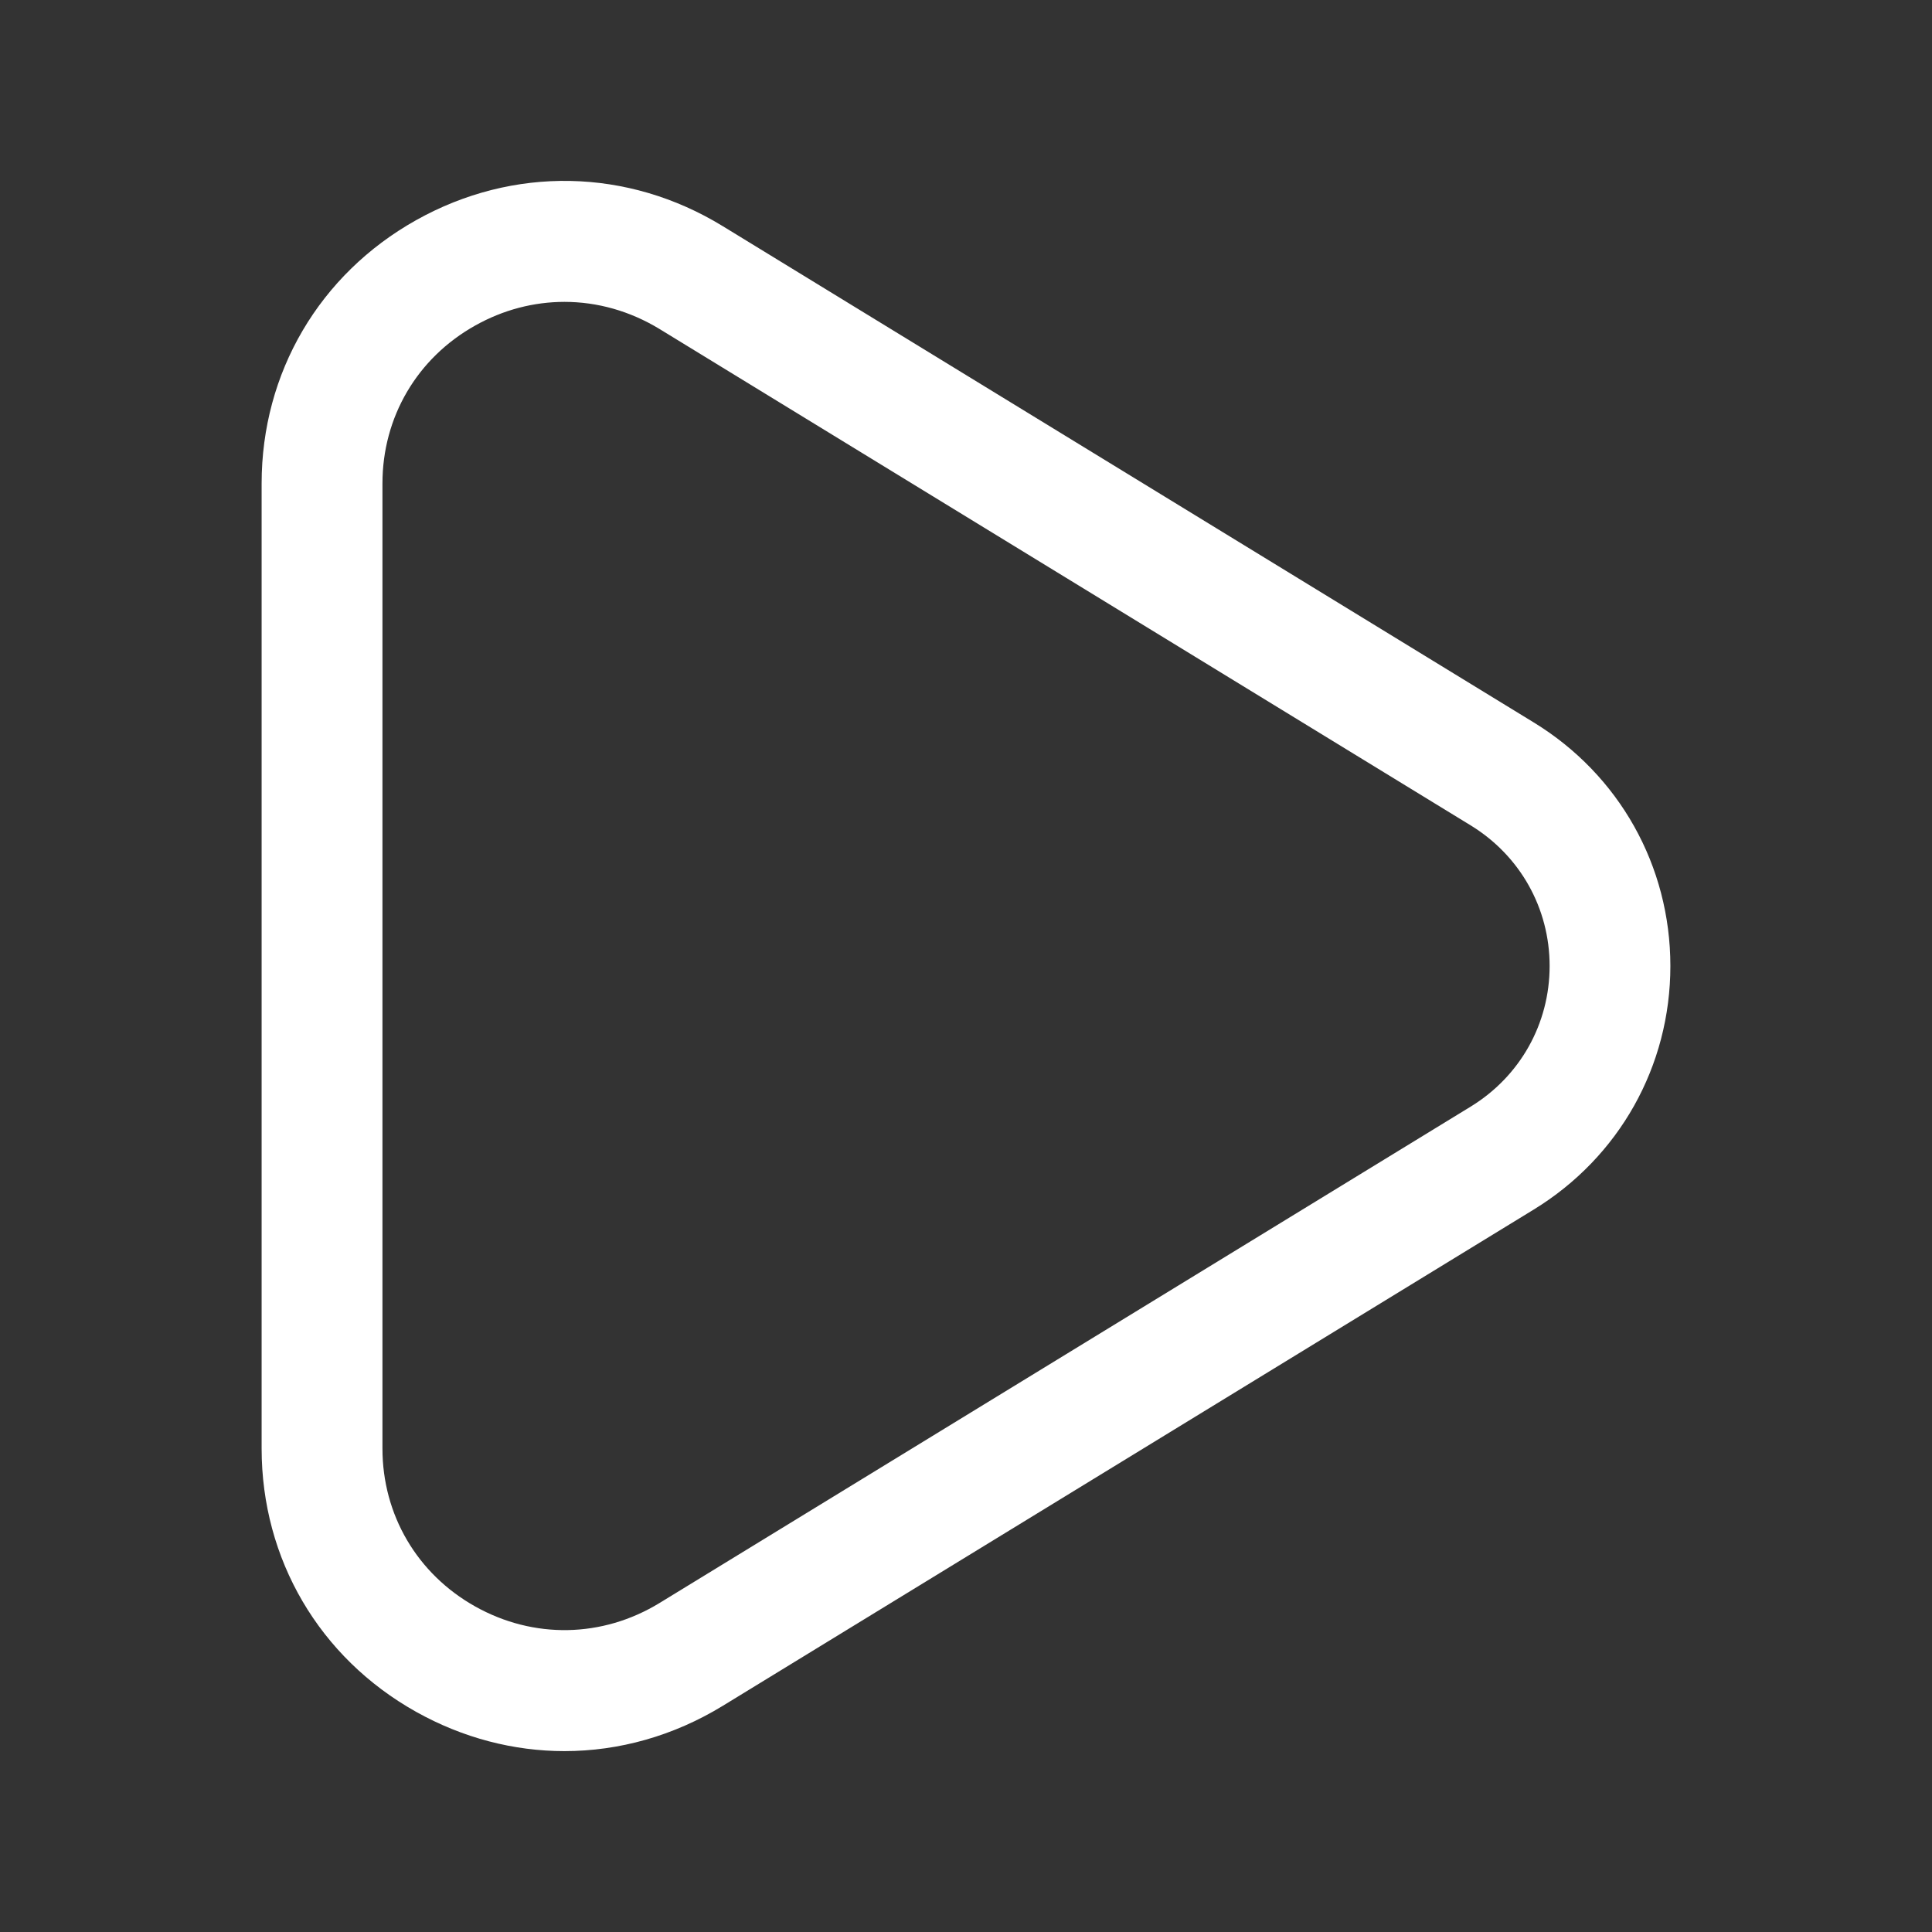
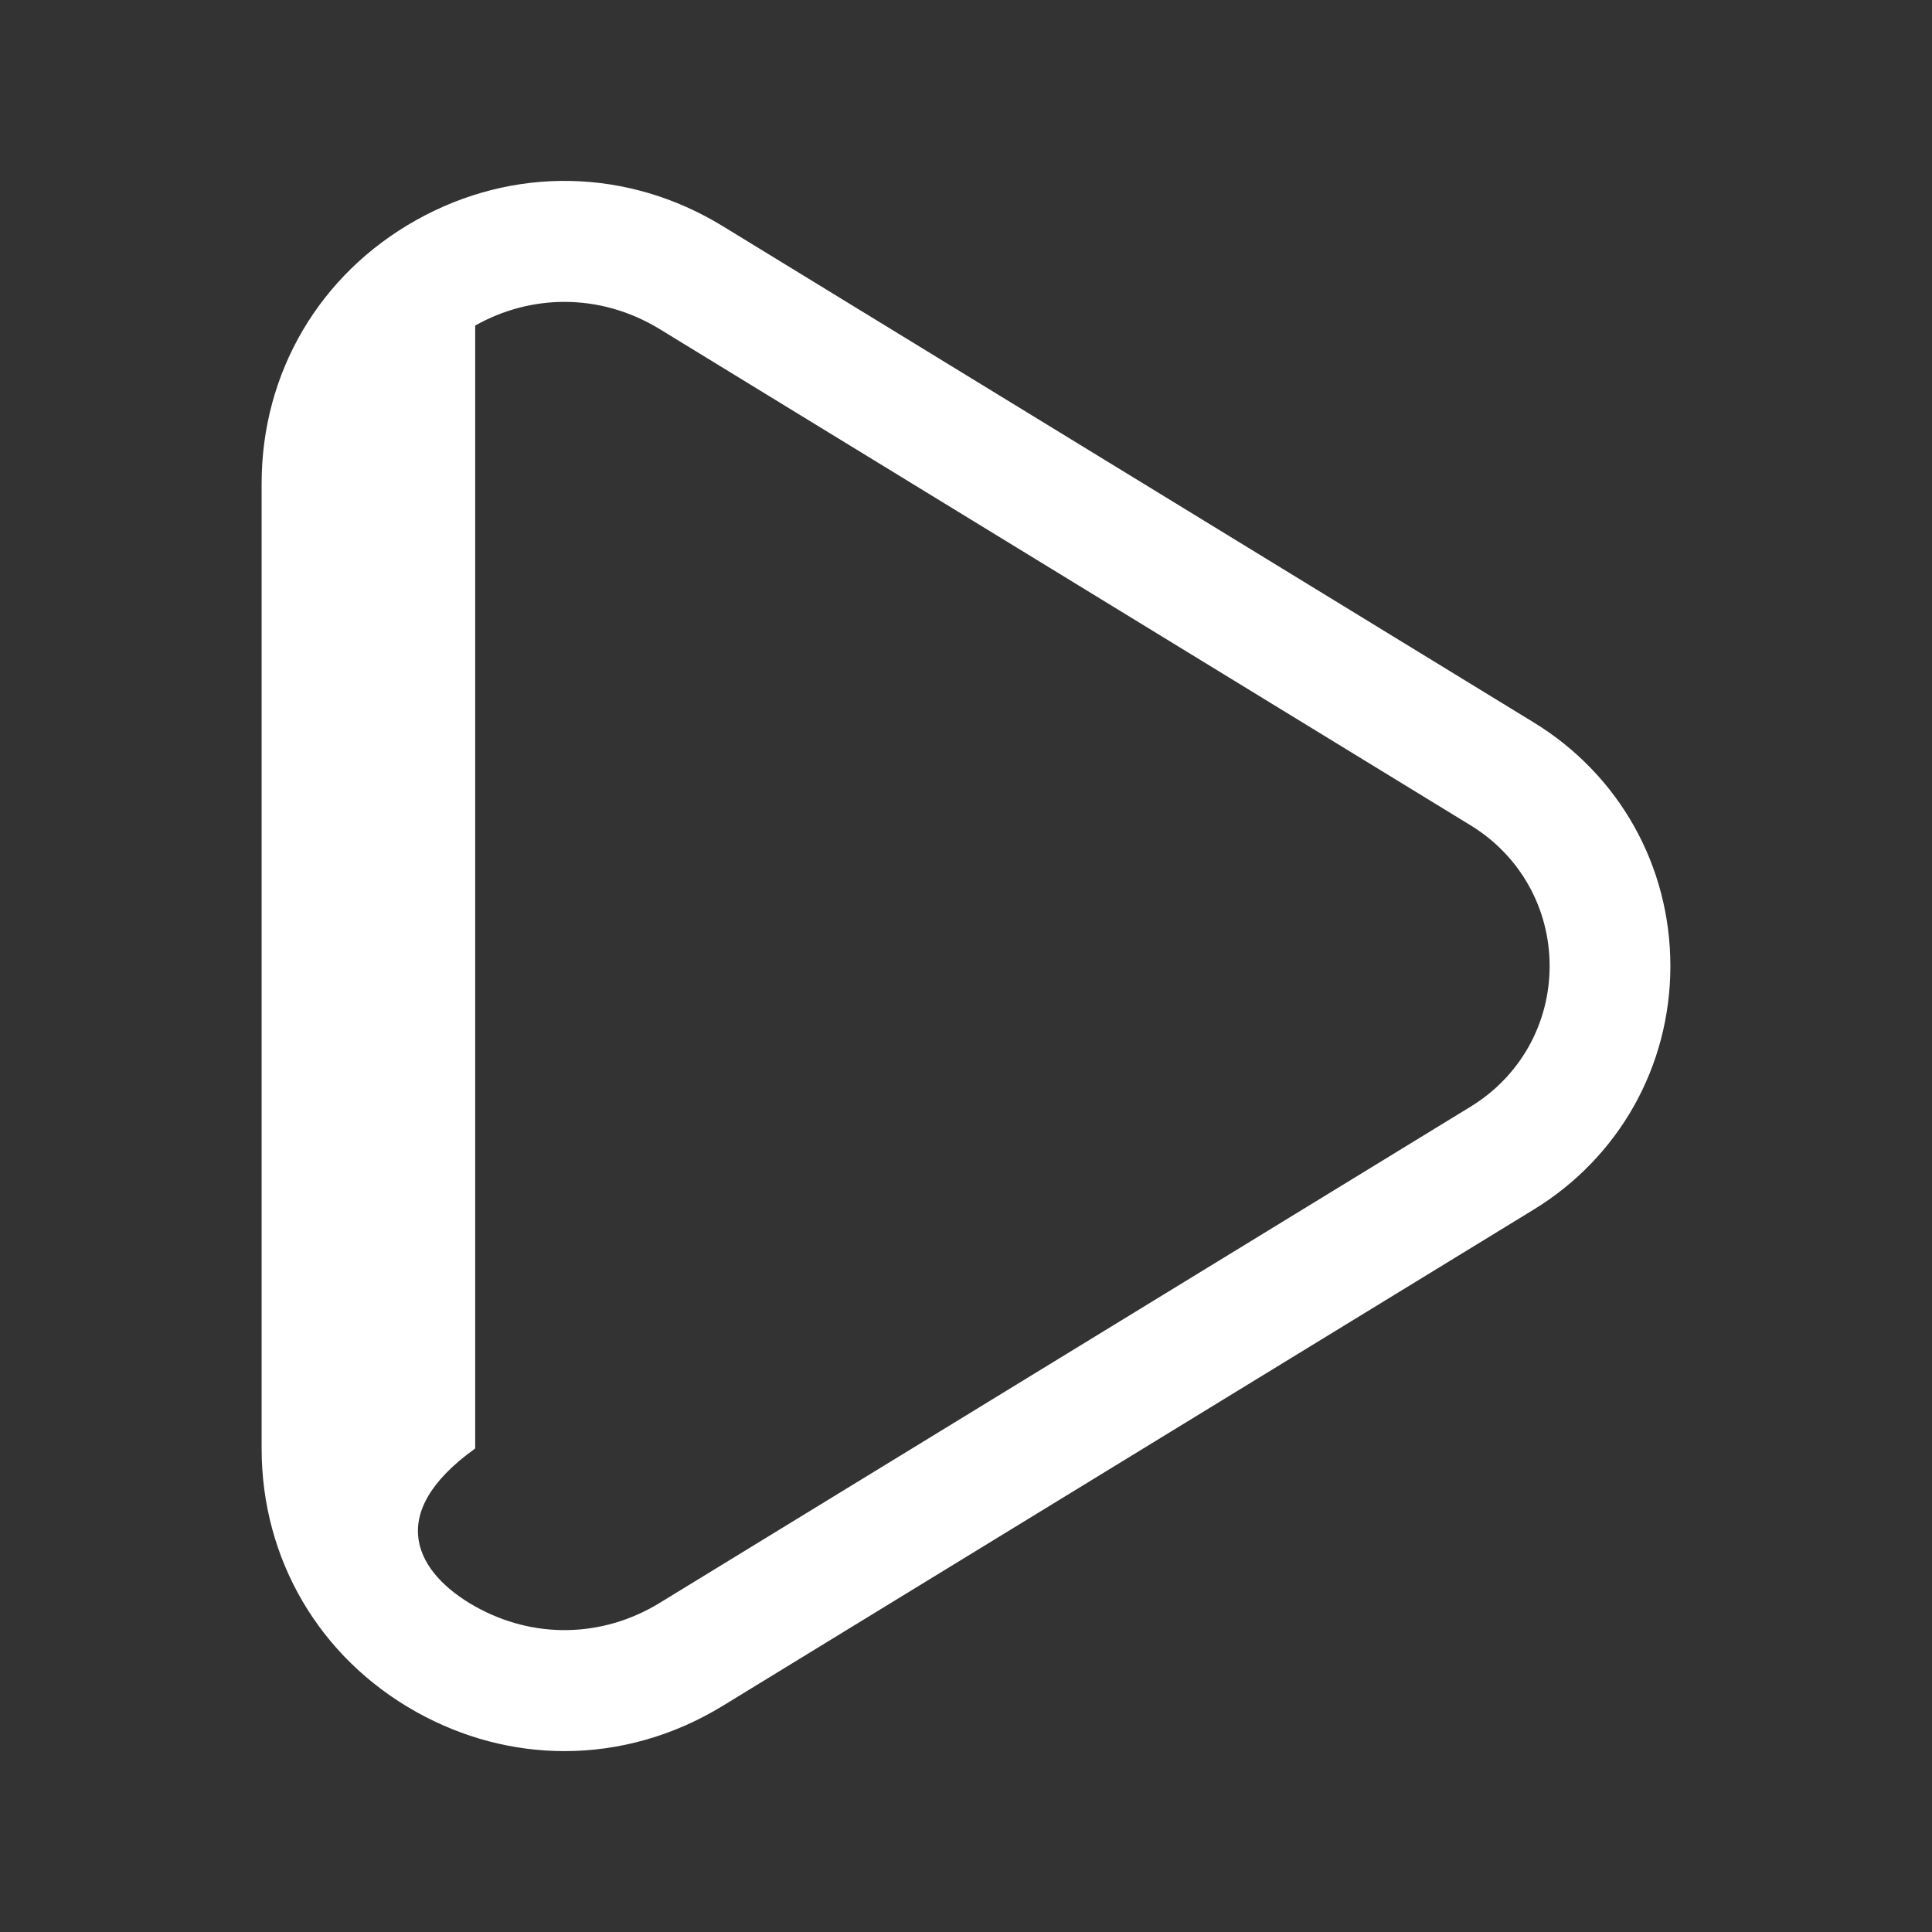
<svg xmlns="http://www.w3.org/2000/svg" width="48" height="48" viewBox="0 0 48 48" fill="none">
  <rect x="0" y="0" width="48" height="48" fill="#333333" stroke="none" />
-   <path d="M14.024 43.506C12.764 43.506 11.5 43.18 10.338 42.53C7.934 41.184 6.5 38.738 6.5 35.988V12.012C6.5 9.262 7.934 6.818 10.338 5.47C12.75 4.118 15.594 4.174 17.952 5.616L38.104 17.948C40.23 19.248 41.5 21.512 41.5 24C41.5 26.488 40.23 28.75 38.104 30.052L17.952 42.384C16.73 43.13 15.378 43.506 14.024 43.506ZM14.024 7.5C13.264 7.5 12.504 7.696 11.806 8.088C10.362 8.896 9.502 10.364 9.502 12.012V35.988C9.502 37.636 10.364 39.104 11.806 39.912C13.254 40.724 14.966 40.694 16.386 39.826L36.538 27.494C37.766 26.742 38.5 25.436 38.5 24C38.5 22.564 37.766 21.258 36.538 20.506L16.386 8.174C15.65 7.726 14.838 7.5 14.024 7.5Z" fill="white" />
+   <path d="M14.024 43.506C12.764 43.506 11.5 43.18 10.338 42.53C7.934 41.184 6.5 38.738 6.5 35.988V12.012C6.5 9.262 7.934 6.818 10.338 5.47C12.75 4.118 15.594 4.174 17.952 5.616L38.104 17.948C40.23 19.248 41.5 21.512 41.5 24C41.5 26.488 40.23 28.75 38.104 30.052L17.952 42.384C16.73 43.13 15.378 43.506 14.024 43.506ZM14.024 7.5C13.264 7.5 12.504 7.696 11.806 8.088V35.988C9.502 37.636 10.364 39.104 11.806 39.912C13.254 40.724 14.966 40.694 16.386 39.826L36.538 27.494C37.766 26.742 38.5 25.436 38.5 24C38.5 22.564 37.766 21.258 36.538 20.506L16.386 8.174C15.65 7.726 14.838 7.5 14.024 7.5Z" fill="white" />
</svg>